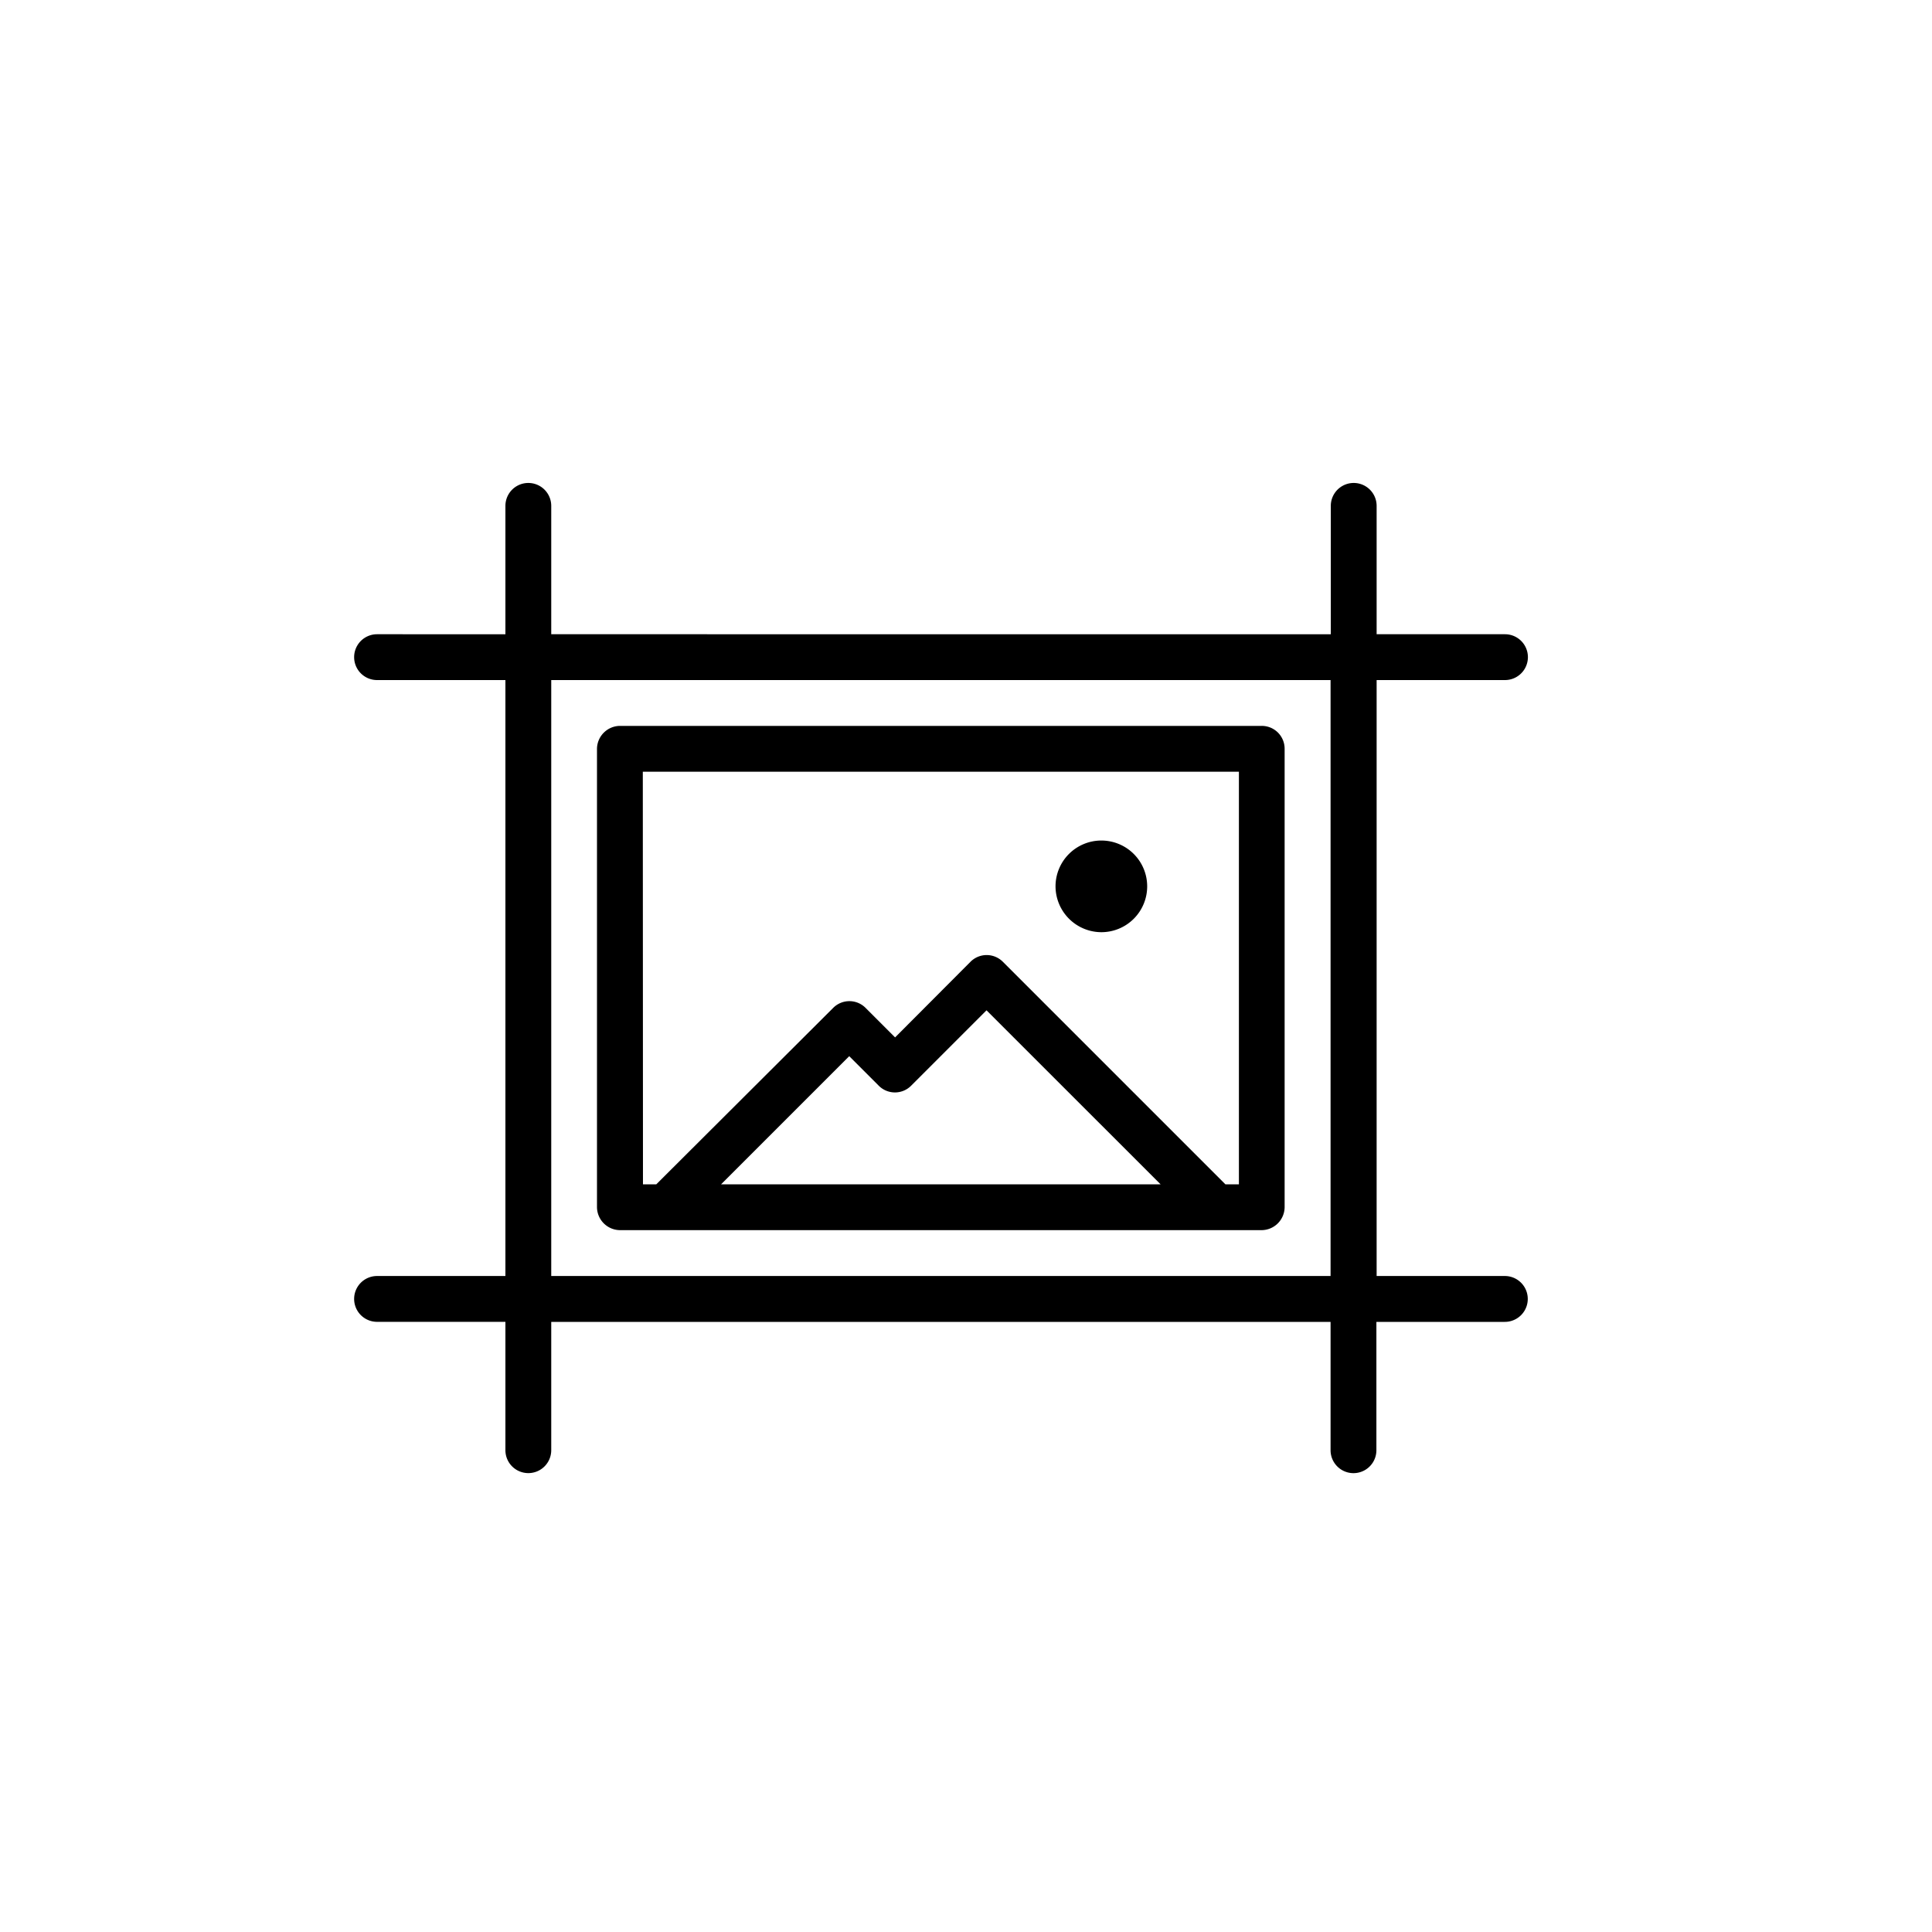
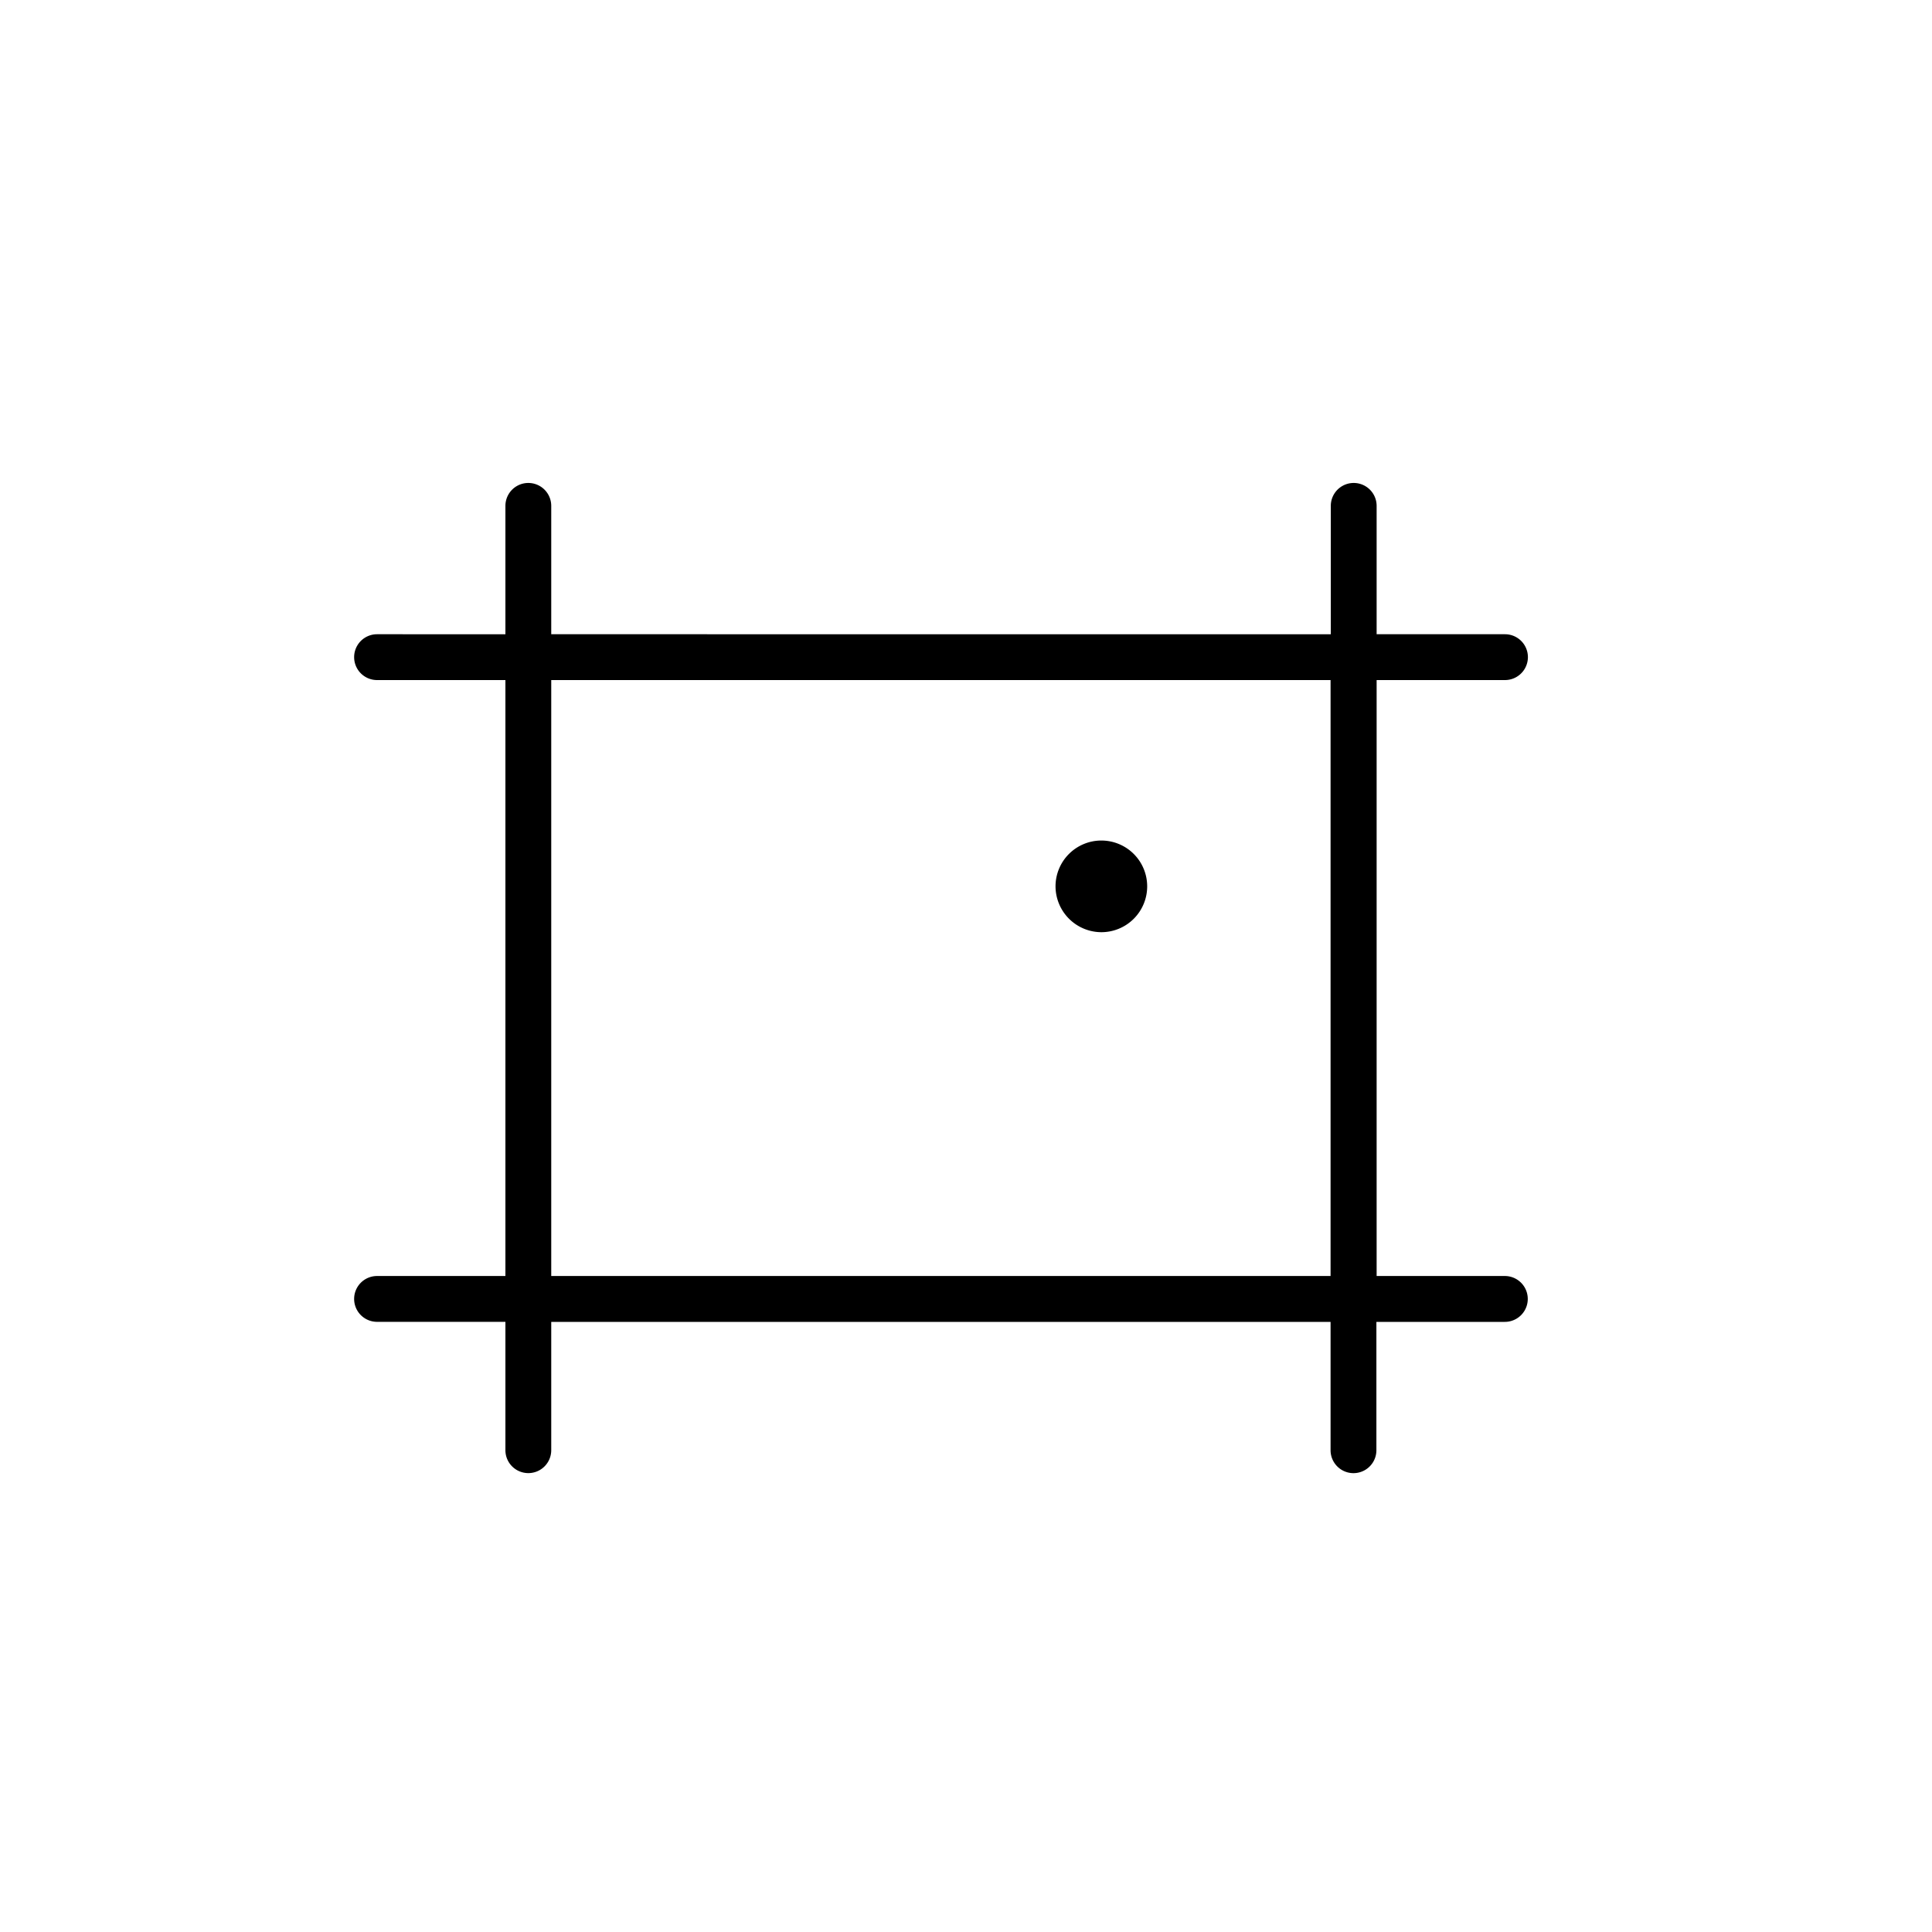
<svg xmlns="http://www.w3.org/2000/svg" width="50" height="50" viewBox="0 0 50 50">
  <g id="Group_18626" data-name="Group 18626" transform="translate(-605 -764)">
    <path id="Path_34373" data-name="Path 34373" d="M0-66H50v-50H0Z" transform="translate(605 880)" fill="none" />
    <g id="crop" transform="translate(614.166 776.5)">
-       <path id="Path_35296" data-name="Path 35296" d="M123.2,146h-16.61a.6.6,0,0,0-.593.593v11.864a.6.6,0,0,0,.593.593H123.2a.6.6,0,0,0,.593-.593V146.593A.591.591,0,0,0,123.2,146Zm-16.017,1.186H122.61v10.678h-.35l-5.76-5.76a.591.591,0,0,0-.836,0l-1.952,1.958-.765-.765a.591.591,0,0,0-.836,0l-4.58,4.568h-.344Zm13.4,10.678H109.209l3.316-3.316.765.765a.591.591,0,0,0,.836,0l1.952-1.952Z" transform="translate(-99.713 -139.714)" />
      <path id="Path_35297" data-name="Path 35297" d="M307.186,198.49A1.186,1.186,0,1,0,306,197.3,1.19,1.19,0,0,0,307.186,198.49Z" transform="translate(-287.849 -186.865)" />
      <path id="Path_35298" data-name="Path 35298" d="M29.808,60.548H26.486V45.125h3.322a.593.593,0,0,0,0-1.186H26.486V40.617a.593.593,0,0,0-1.186,0v3.322H5.125V40.617a.593.593,0,0,0-1.186,0v3.322H.617a.593.593,0,0,0,0,1.186H3.939V60.548H.617a.593.593,0,0,0,0,1.186H3.939v3.322a.593.593,0,0,0,1.186,0V61.735H25.294v3.322a.593.593,0,0,0,1.186,0V61.735H29.8A.593.593,0,0,0,29.808,60.548Zm-24.683,0V45.125H25.294V60.548Z" transform="translate(-0.025 -40.025)" />
    </g>
  </g>
</svg>